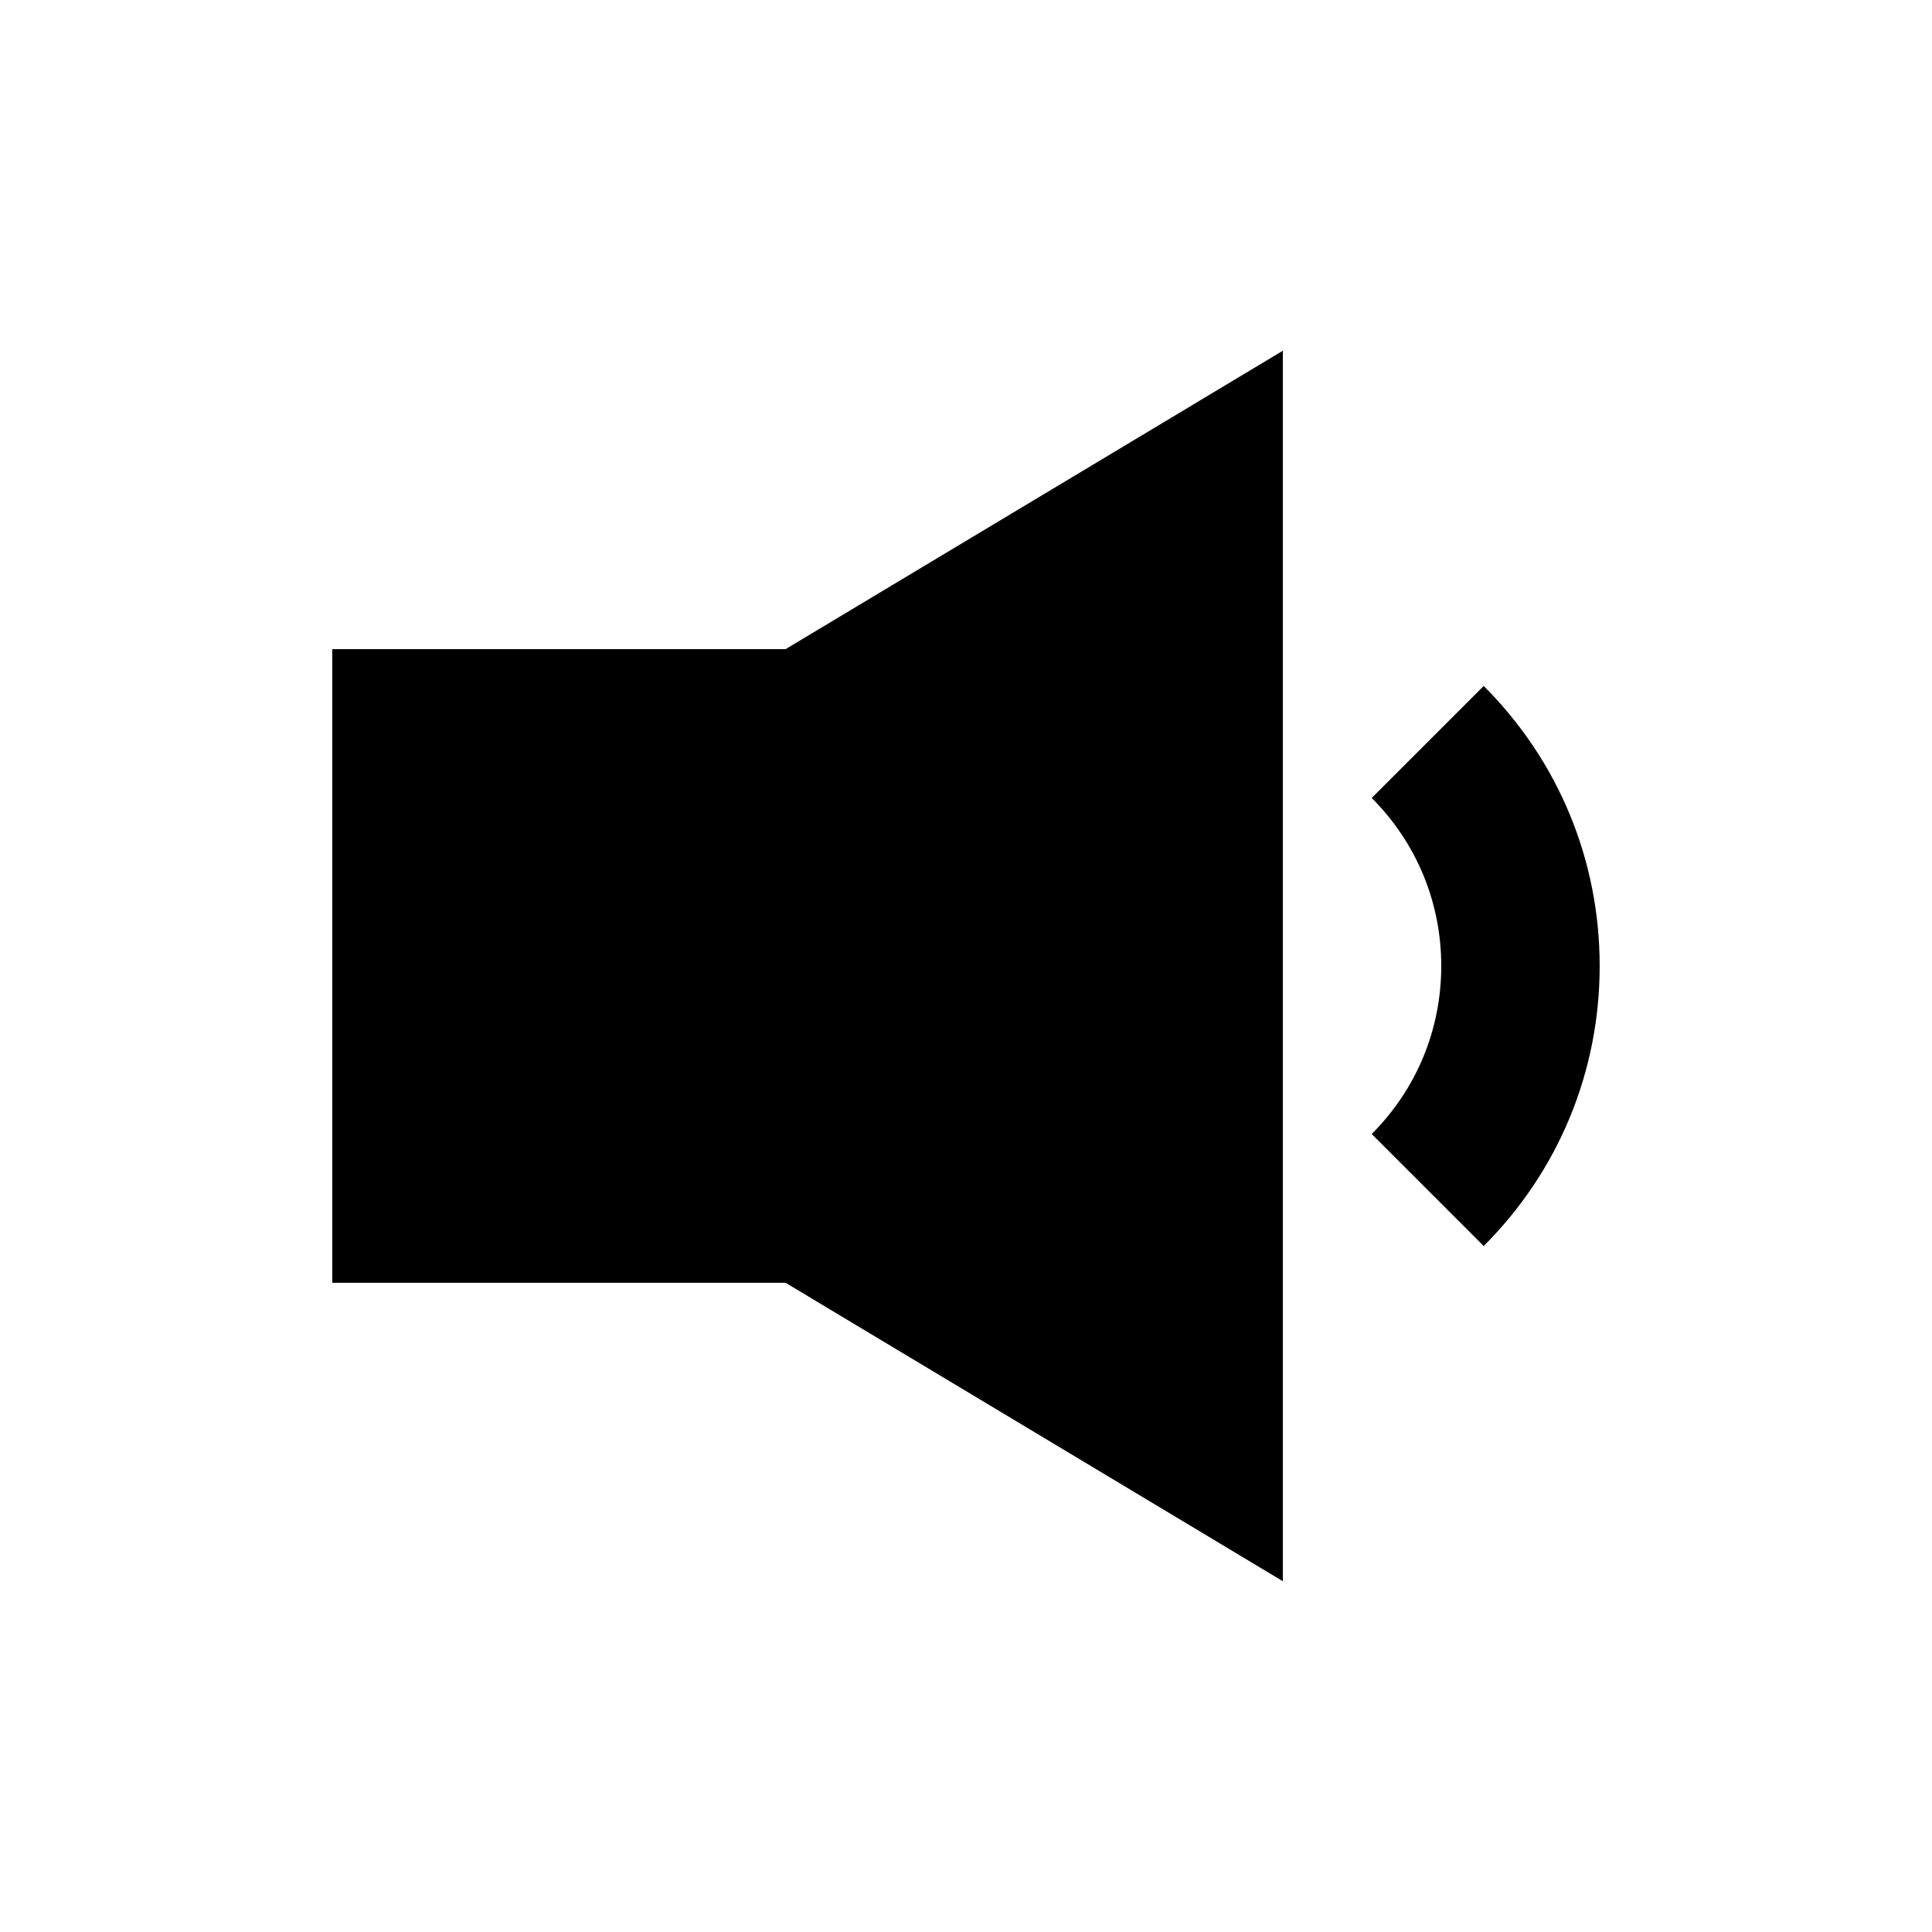
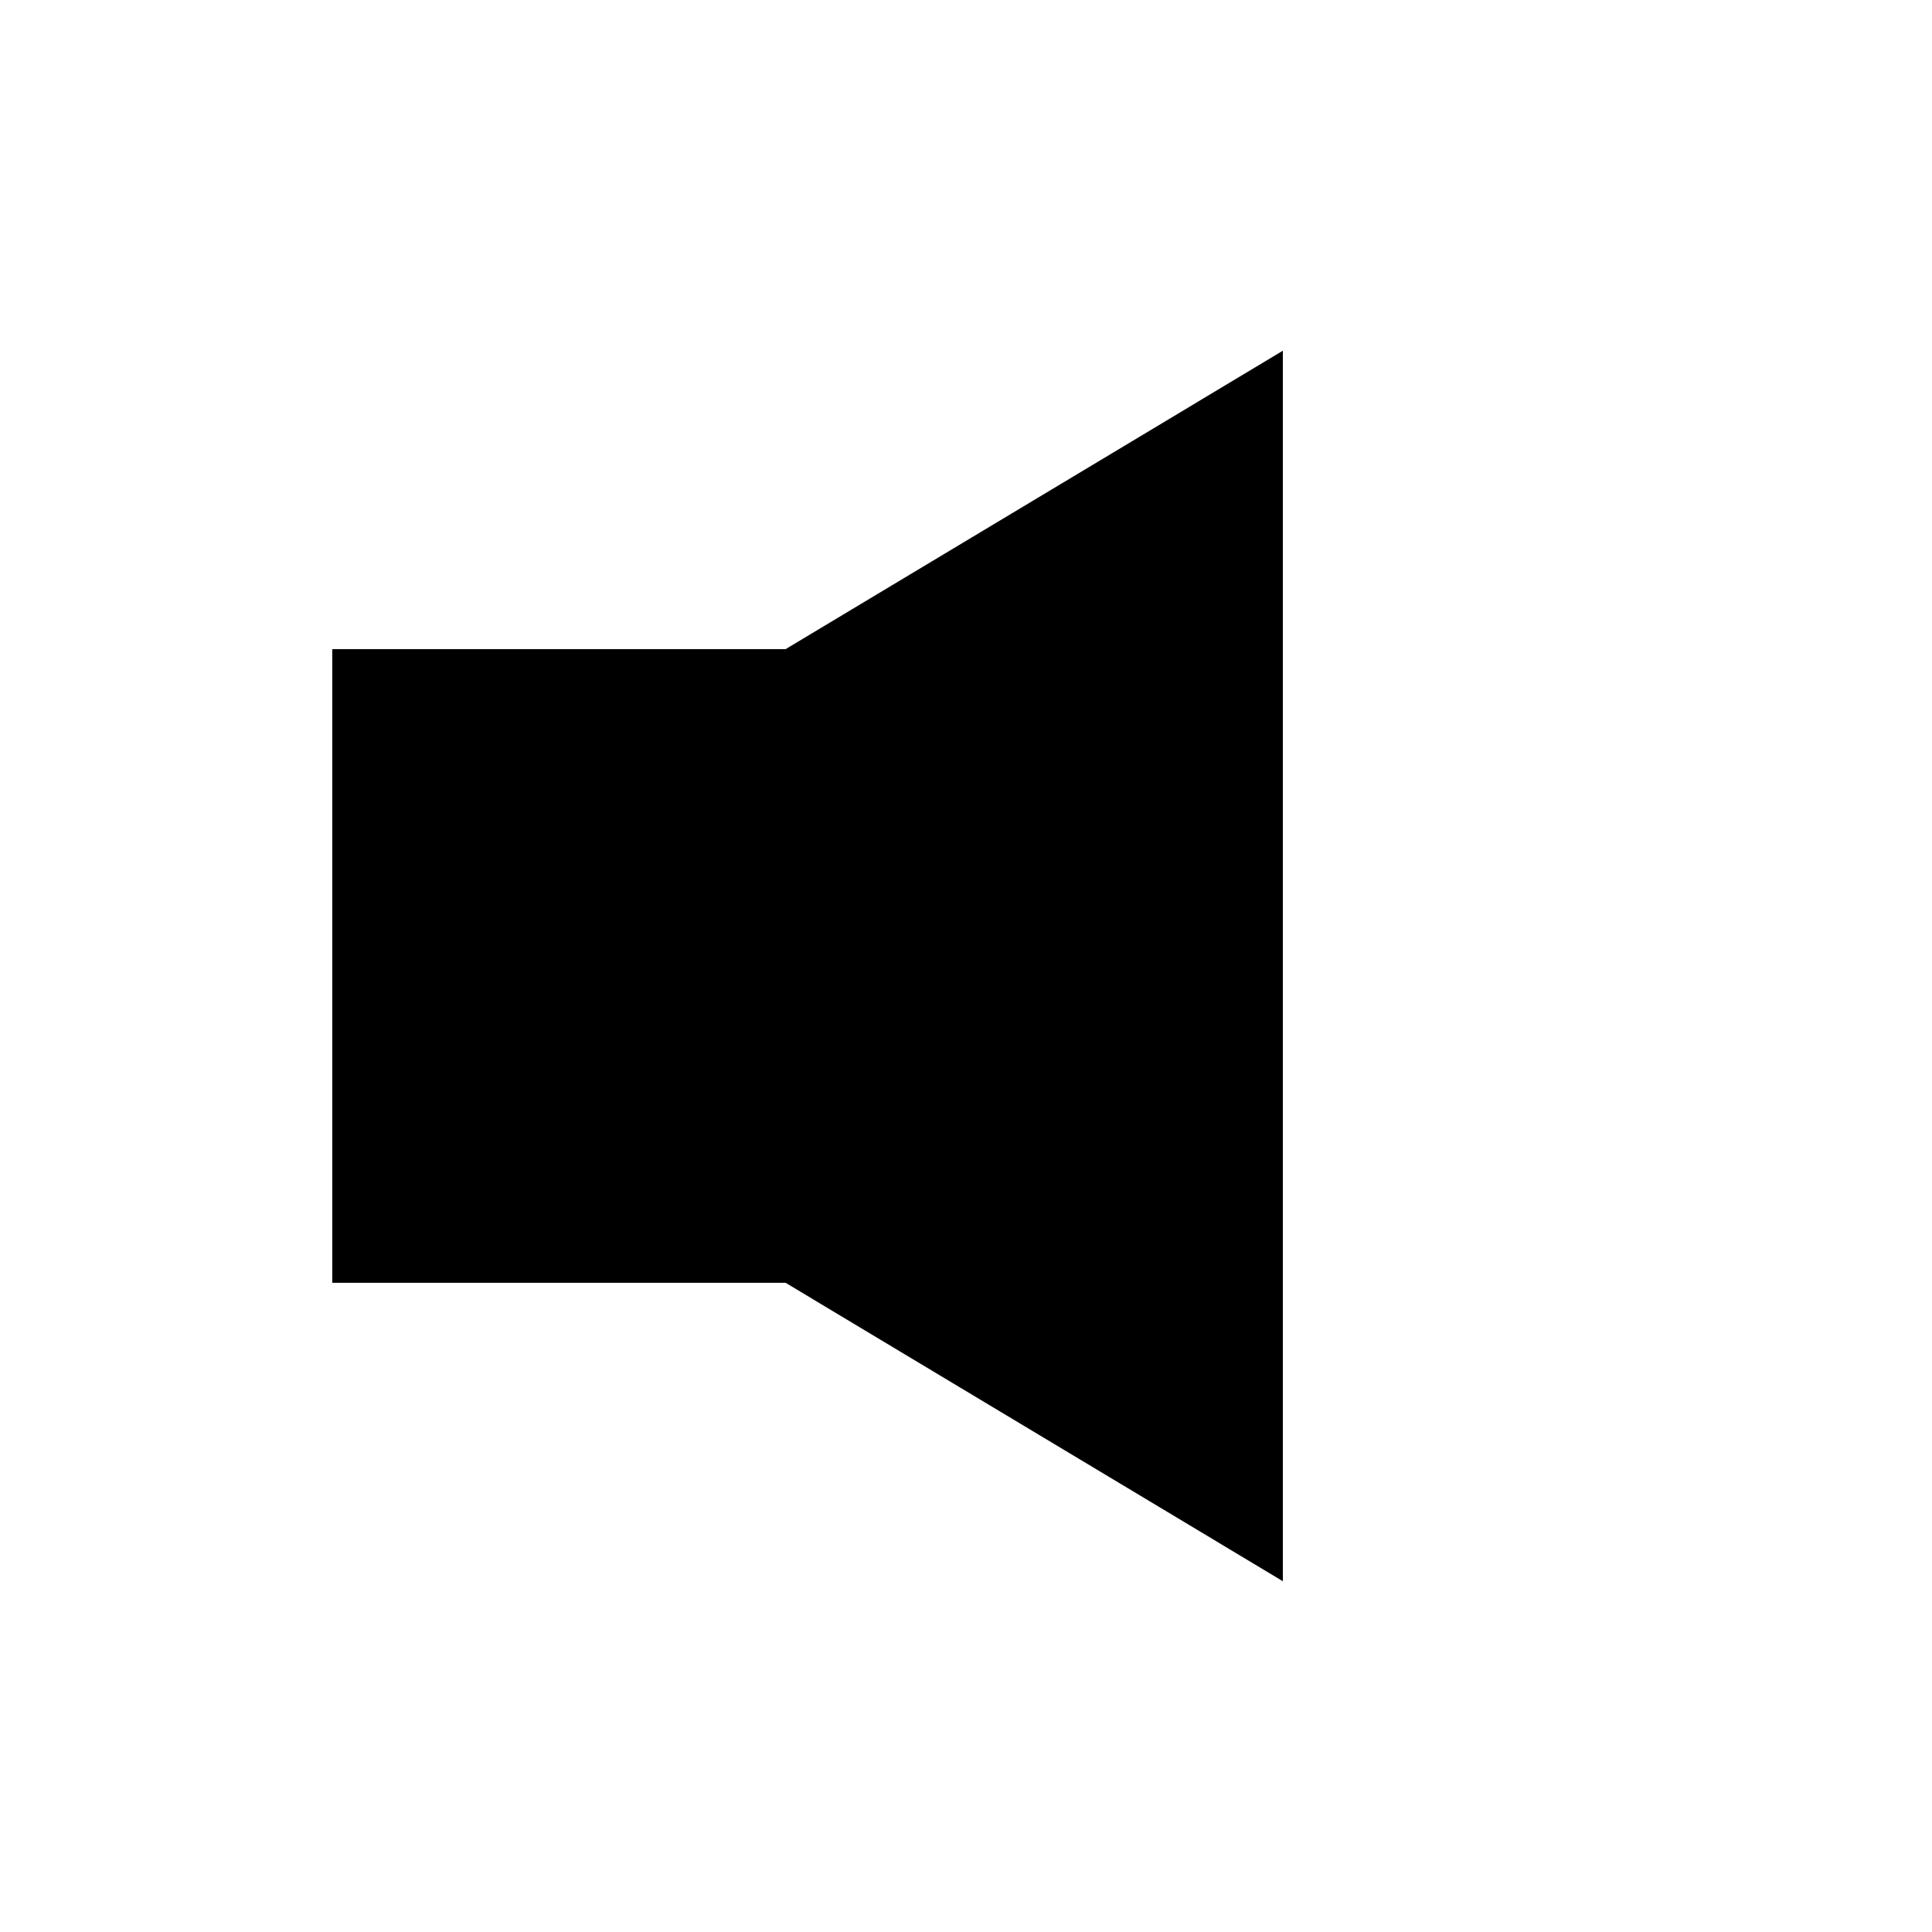
<svg xmlns="http://www.w3.org/2000/svg" fill="#000000" width="800px" height="800px" version="1.1" viewBox="144 144 512 512">
  <g>
    <path d="m232.06 316.03v167.93h120.14l131.77 79.078v-326.09l-131.77 79.078z" />
-     <path d="m537.2 325.79-29.684 29.684c11.883 11.879 18.43 27.688 18.43 44.523s-6.551 32.645-18.43 44.523l29.684 29.684c19.816-19.816 30.73-46.164 30.73-74.207 0-28.047-10.914-54.391-30.73-74.207z" />
  </g>
</svg>